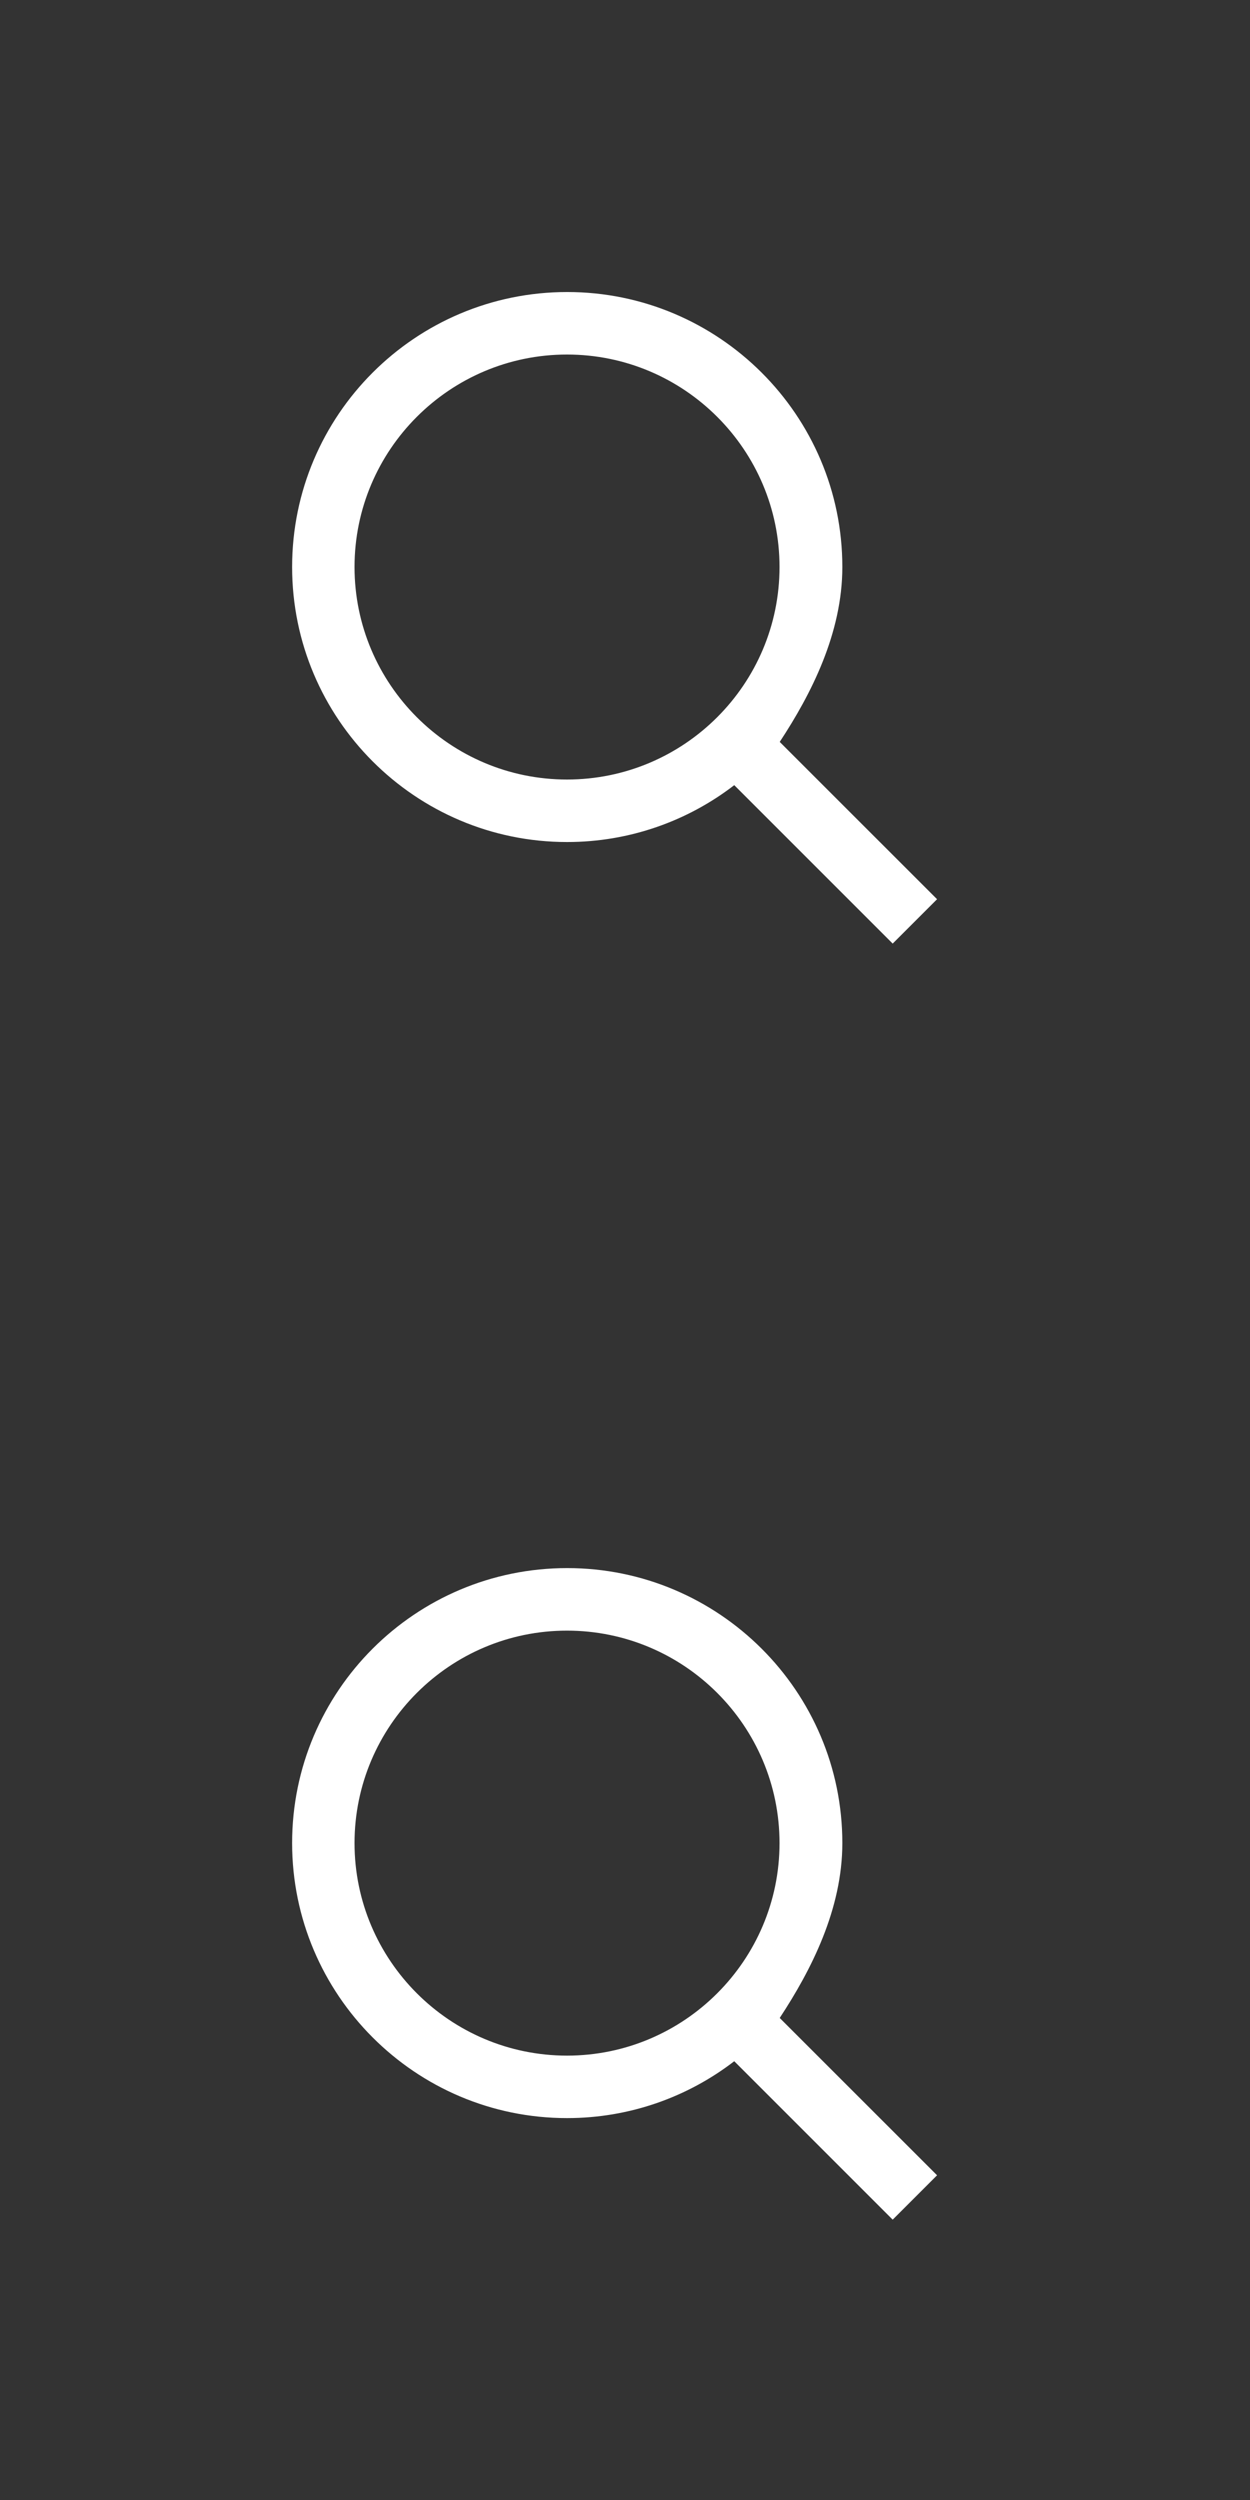
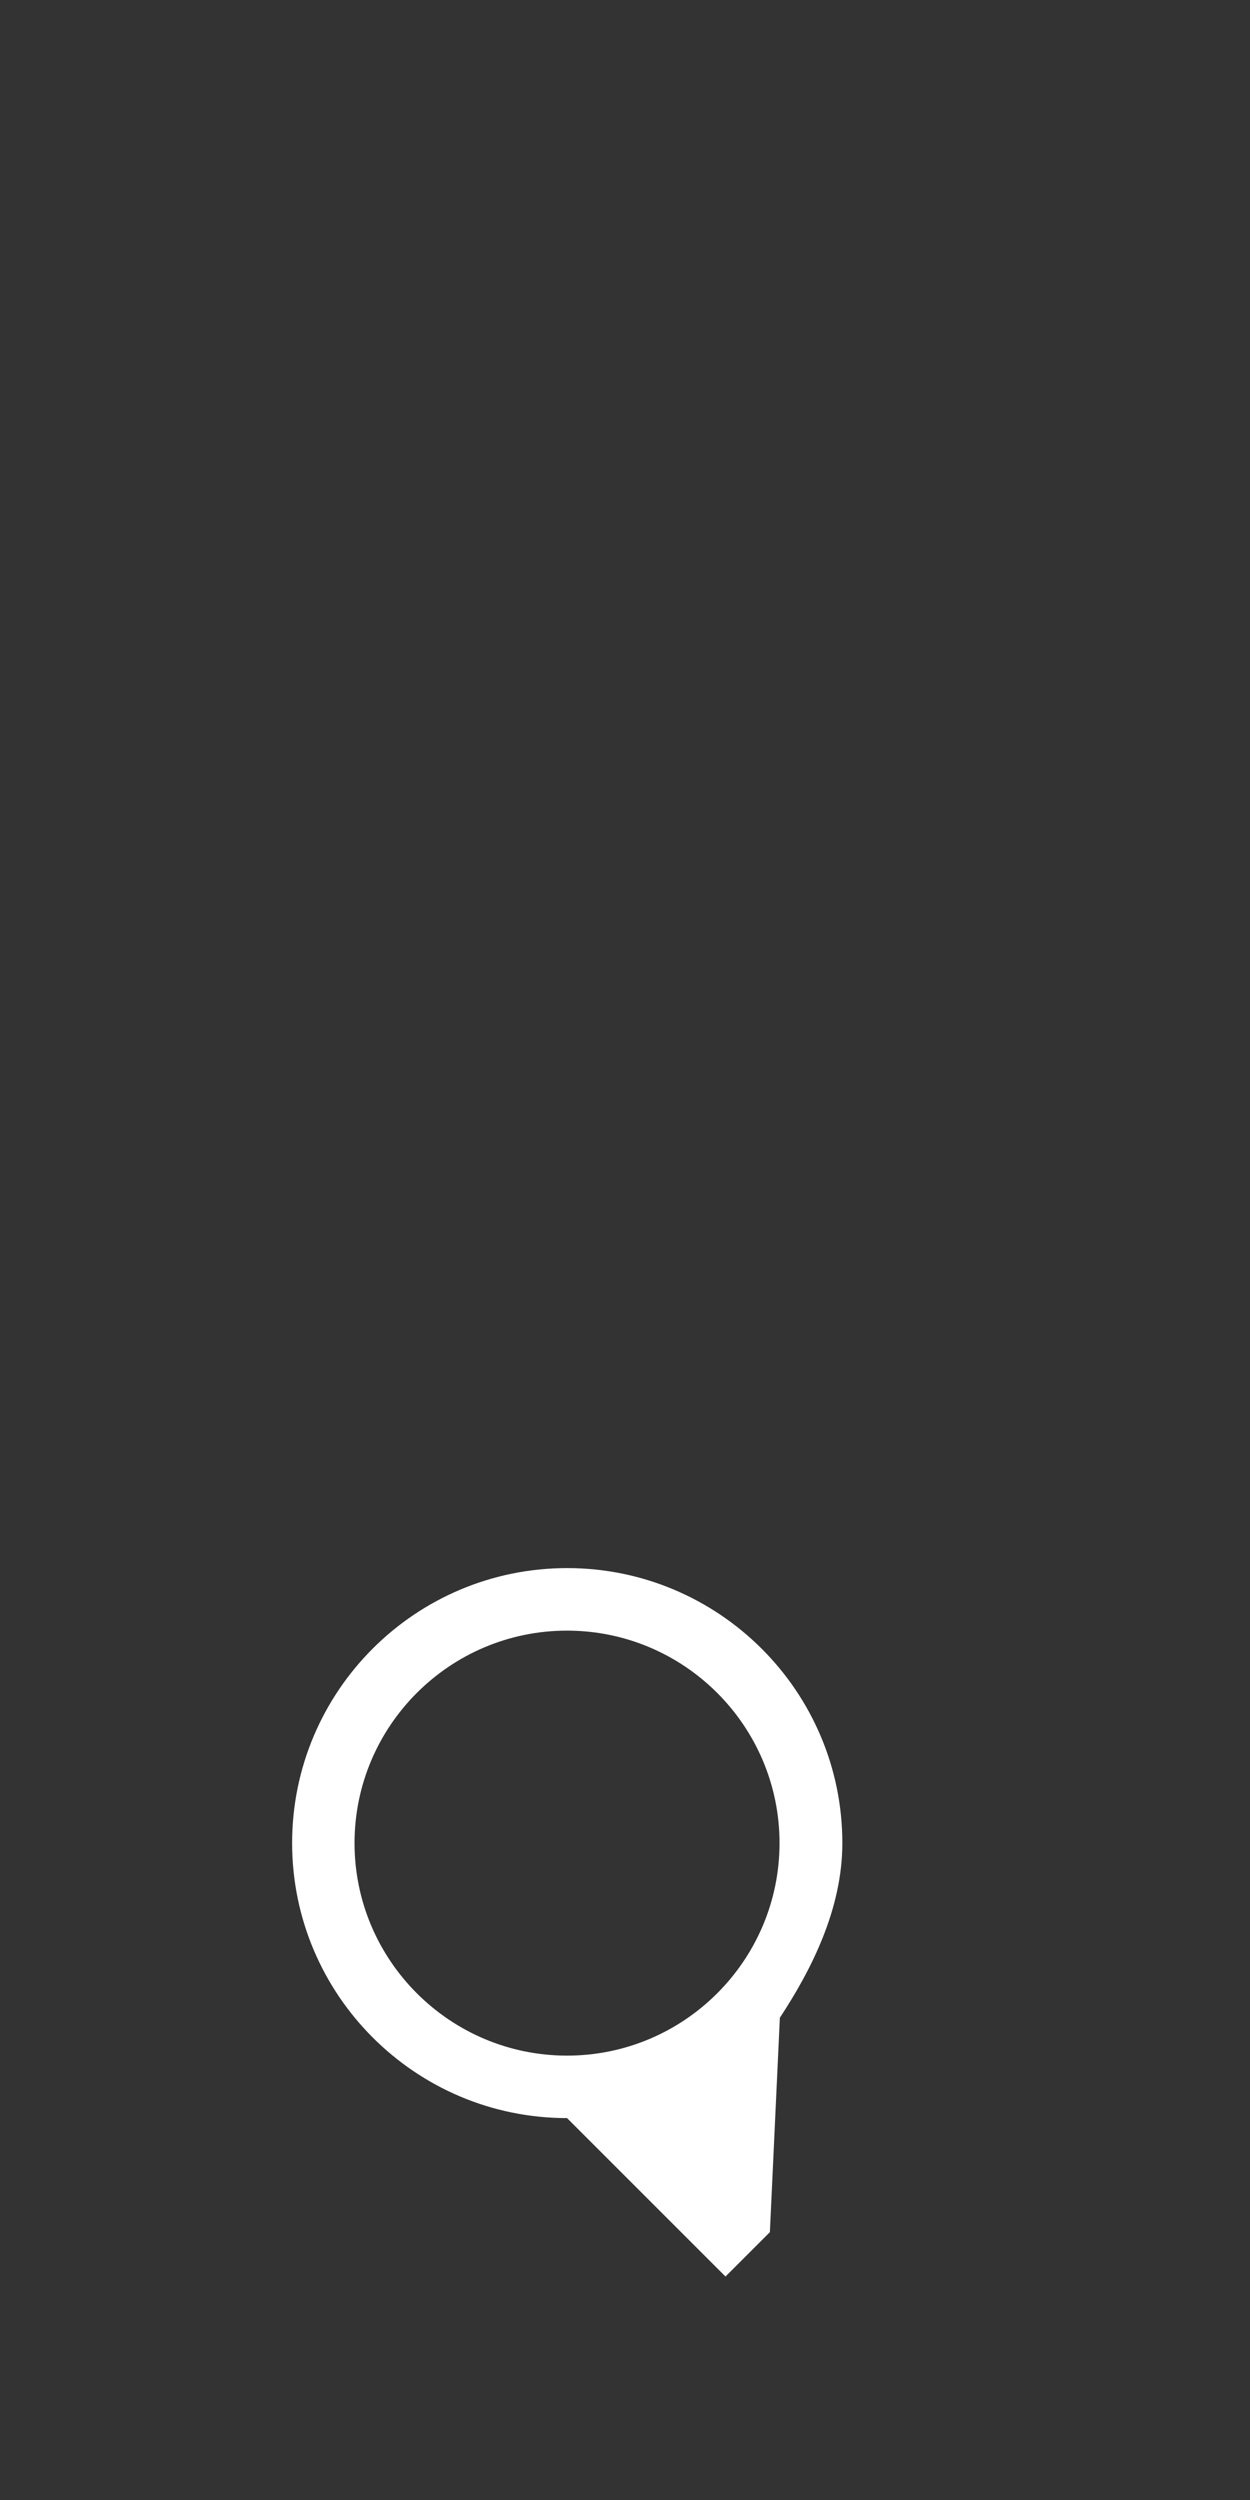
<svg xmlns="http://www.w3.org/2000/svg" version="1.1" id="search-icon" x="0px" y="0px" width="40px" height="80px" viewBox="0 0 40 80" enable-background="new 0 0 40 80" xml:space="preserve">
  <rect x="0" y="0" width="40" height="80" fill="#333333" stroke="none" />
-   <path fill="#FFFFFF" d="M24.955,23.745v-0.01c1-1.521,2-3.47,2-5.591c0-4.859-3.955-8.799-8.805-8.799  c-4.86,0-8.802,3.94-8.802,8.799c0,4.851,3.939,8.801,8.798,8.801c2.011,0,3.87-0.68,5.35-1.82l5.07,5.07l1.42-1.42L24.955,23.745z   M11.345,18.144c0-3.75,3.05-6.799,6.799-6.799c3.75,0,6.801,3.05,6.801,6.799c0,3.75-3.051,6.801-6.801,6.801  C14.395,24.945,11.345,21.895,11.345,18.144z" />
-   <path fill="#FFFFFF" d="M24.955,64.579v-0.011c1-1.521,2-3.469,2-5.59c0-4.859-3.955-8.799-8.805-8.799  c-4.86,0-8.802,3.938-8.802,8.799c0,4.851,3.939,8.801,8.798,8.801c2.011,0,3.87-0.68,5.35-1.82l5.07,5.07l1.42-1.42L24.955,64.579z   M11.345,58.979c0-3.75,3.05-6.799,6.799-6.799c3.75,0,6.801,3.049,6.801,6.799s-3.051,6.801-6.801,6.801  C14.395,65.779,11.345,62.729,11.345,58.979z" />
+   <path fill="#FFFFFF" d="M24.955,64.579v-0.011c1-1.521,2-3.469,2-5.59c0-4.859-3.955-8.799-8.805-8.799  c-4.86,0-8.802,3.938-8.802,8.799c0,4.851,3.939,8.801,8.798,8.801l5.07,5.07l1.42-1.42L24.955,64.579z   M11.345,58.979c0-3.75,3.05-6.799,6.799-6.799c3.75,0,6.801,3.049,6.801,6.799s-3.051,6.801-6.801,6.801  C14.395,65.779,11.345,62.729,11.345,58.979z" />
</svg>